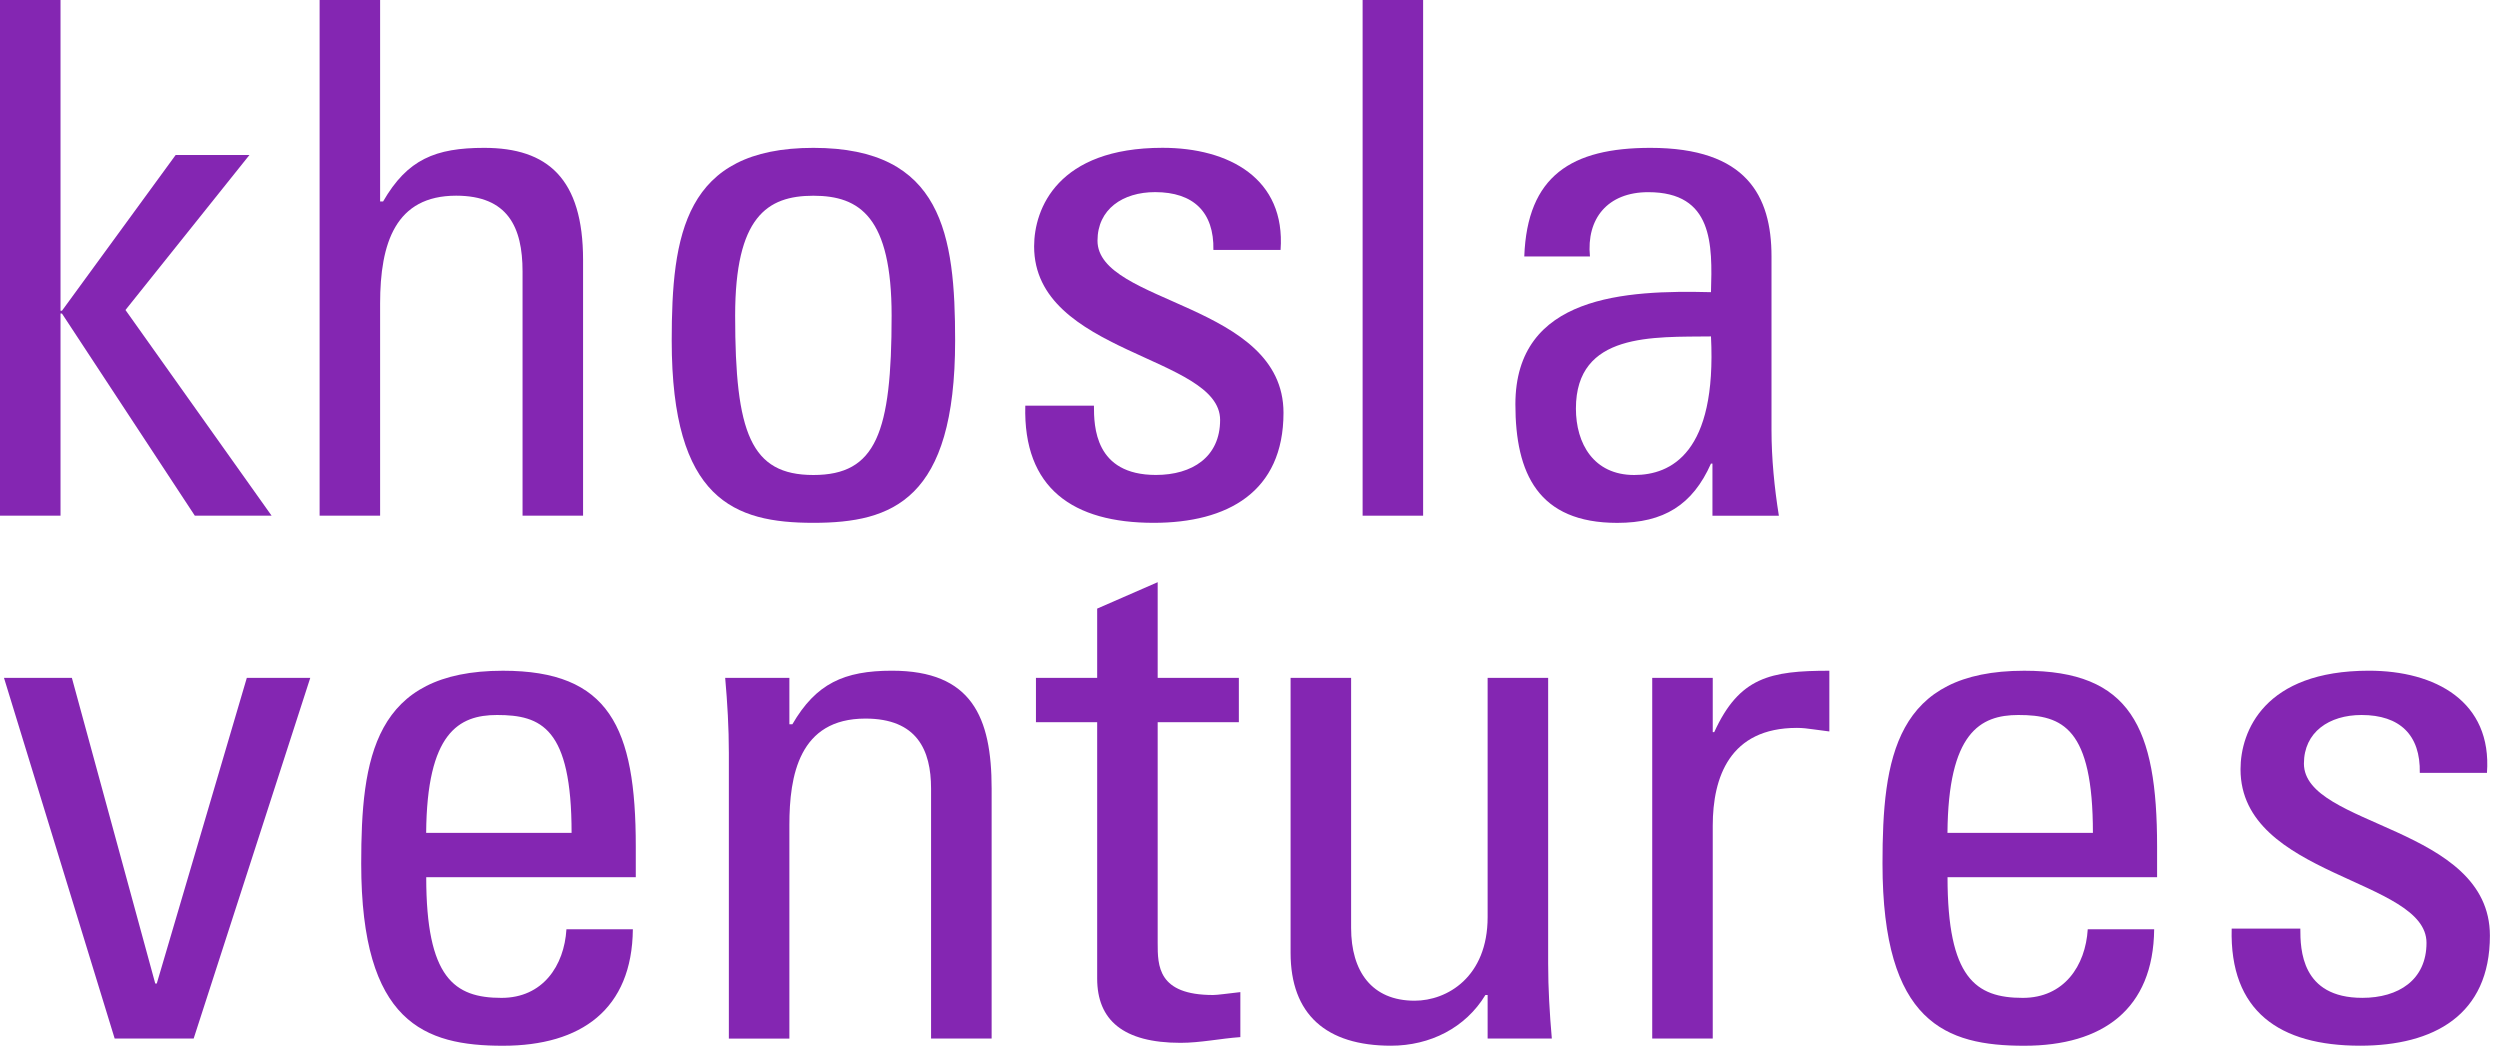
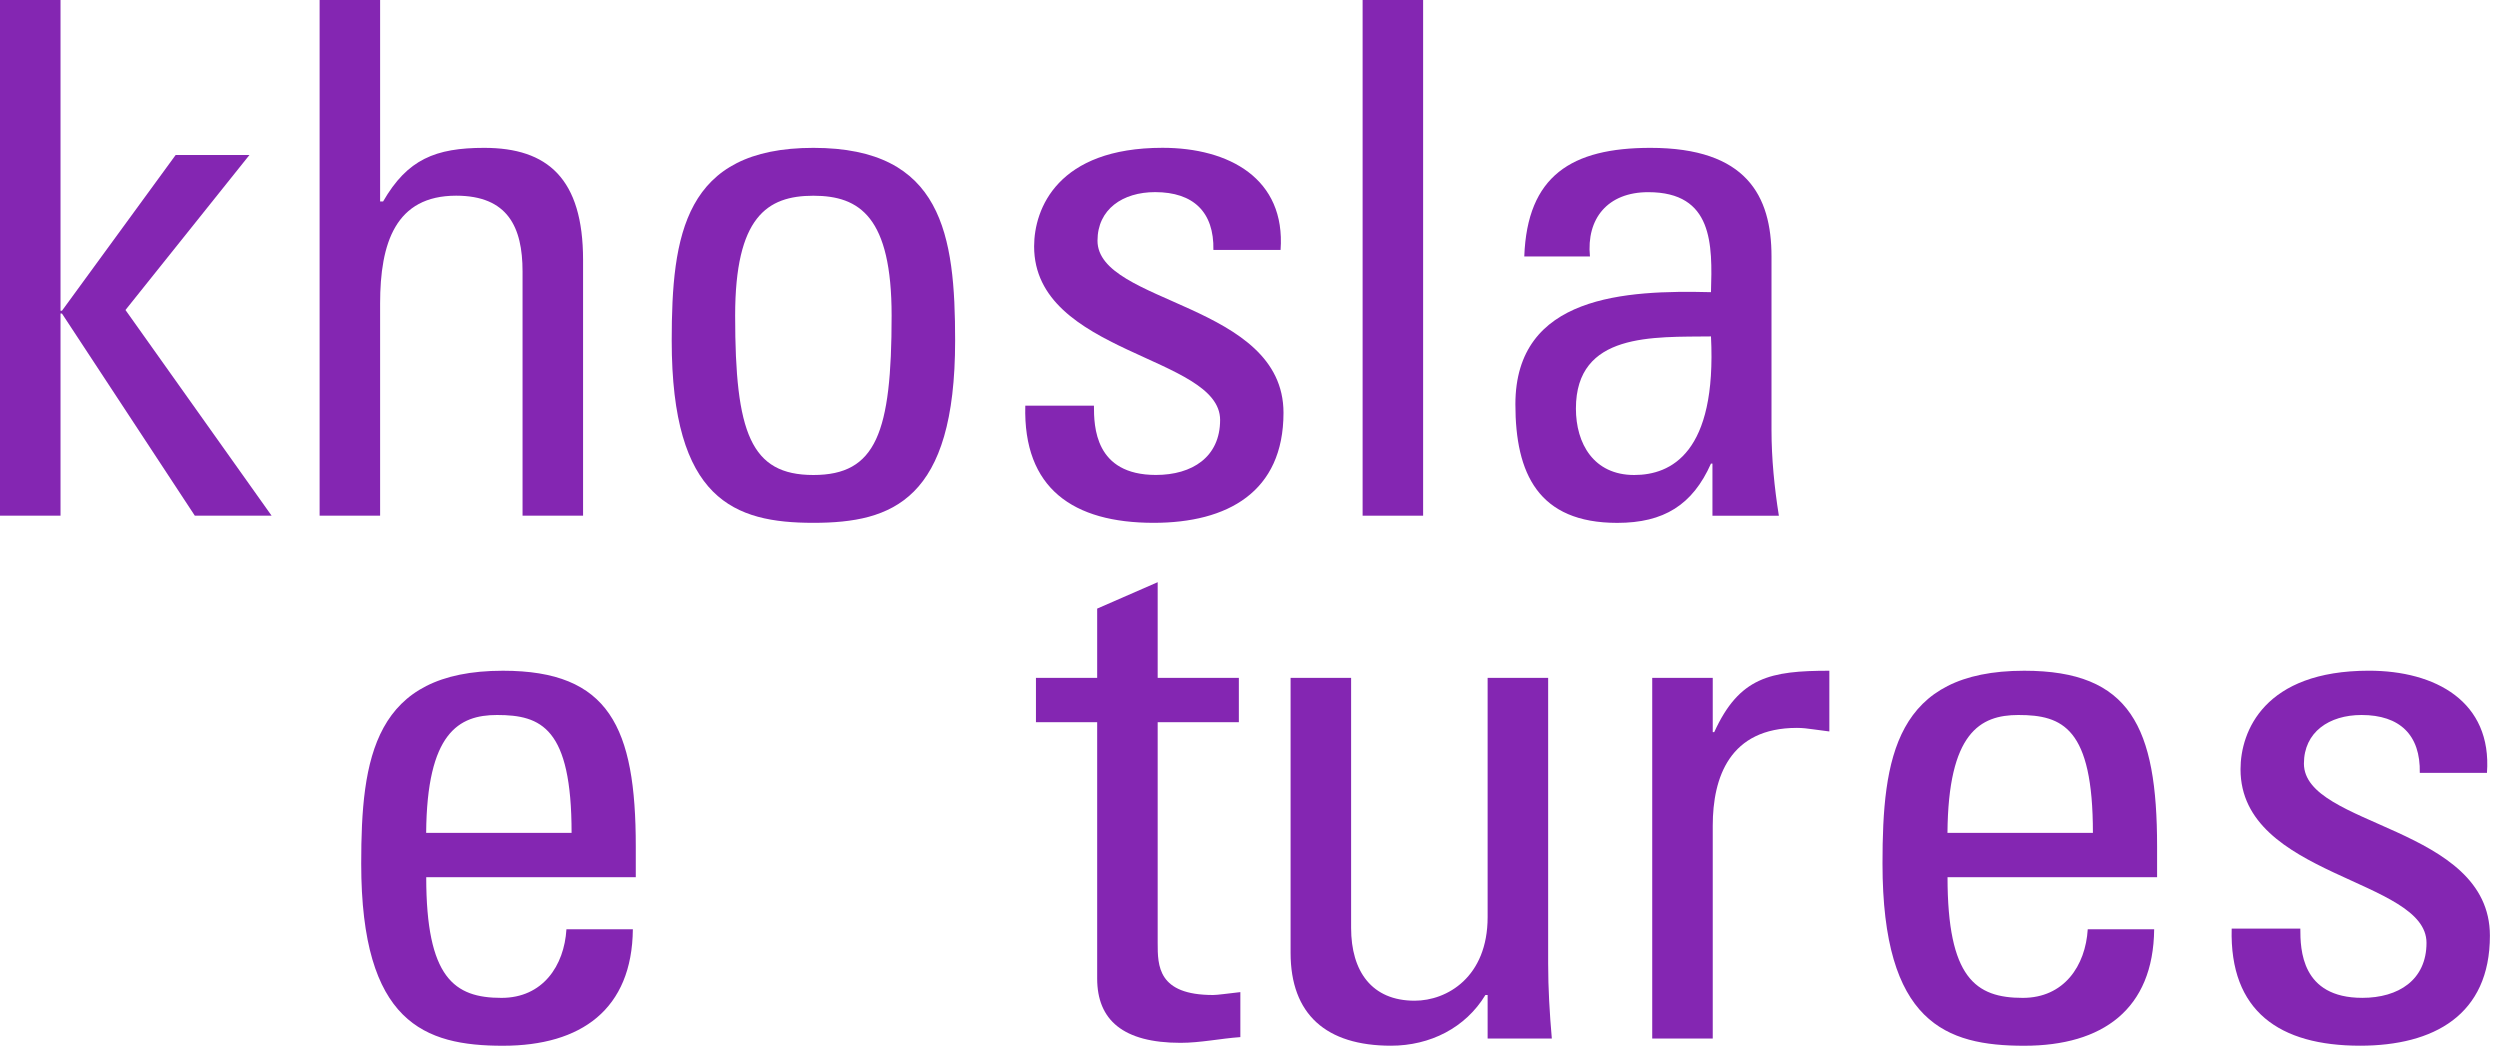
<svg xmlns="http://www.w3.org/2000/svg" width="153" height="64" viewBox="0 0 153 64" fill="none">
-   <path d="M0.244 41.486H4.399L9.502 60.194H9.594L15.105 41.486H18.988L11.852 63.56H7.018L0.244 41.486Z" fill="#8426B2" />
  <path d="M26.085 53.683C26.085 59.848 27.802 61.07 30.69 61.07C33.22 61.07 34.53 59.103 34.666 56.873H38.731C38.684 61.77 35.571 64 30.78 64C25.988 64 22.106 62.601 22.106 52.852C22.106 46.383 22.875 41.049 30.78 41.049C37.282 41.049 38.91 44.502 38.91 51.803V53.683H26.081H26.085ZM34.981 50.971C34.981 44.547 33.131 43.758 30.418 43.758C28.071 43.758 26.128 44.852 26.081 50.971H34.977H34.981Z" fill="#8426B2" />
-   <path d="M56.981 63.561V48.261C56.981 45.902 56.122 43.977 52.962 43.977C48.897 43.977 48.31 47.474 48.31 50.491V63.561H44.606V46.075C44.606 44.544 44.517 43.017 44.381 41.486H48.31V44.326H48.493C49.938 41.836 51.653 41.047 54.59 41.047C59.468 41.047 60.688 43.886 60.688 48.257V63.558H56.984L56.981 63.561Z" fill="#8426B2" />
  <path d="M67.147 41.486V37.247L70.85 35.63V41.486H75.818V44.198H70.85V57.705C70.85 59.104 70.85 60.894 74.238 60.894C74.511 60.894 75.097 60.808 75.91 60.717V63.471C74.69 63.557 73.47 63.821 72.25 63.821C68.728 63.821 67.147 62.421 67.147 59.886V44.198H63.4V41.486H67.147Z" fill="#8426B2" />
  <path d="M91.043 41.486H94.747V58.971C94.747 60.502 94.838 62.029 94.972 63.56H91.043V60.894H90.907C89.687 62.906 87.519 63.997 85.128 63.997C81.154 63.997 78.984 62.075 78.984 58.313V41.486H82.688V56.786C82.688 59.453 83.956 61.243 86.576 61.243C88.56 61.243 91.043 59.799 91.043 56.128V41.486Z" fill="#8426B2" />
  <path d="M104.82 44.807H104.911C106.445 41.441 108.342 41.049 111.956 41.049V44.765C111.642 44.72 111.28 44.679 110.962 44.634C110.647 44.589 110.329 44.547 109.971 44.547C105.859 44.547 104.82 47.564 104.82 50.535V63.56H101.116V41.486H104.82V44.807Z" fill="#8426B2" />
  <path d="M119.189 53.683C119.189 59.848 120.907 61.07 123.793 61.07C126.324 61.07 127.633 59.103 127.77 56.873H131.835C131.787 61.77 128.676 64 123.884 64C119.093 64 115.209 62.601 115.209 52.852C115.209 46.383 115.979 41.049 123.884 41.049C130.386 41.049 132.014 44.502 132.014 51.803V53.683H119.185H119.189ZM128.086 50.971C128.086 44.547 126.234 43.758 123.523 43.758C121.175 43.758 119.231 44.852 119.185 50.971H128.082H128.086Z" fill="#8426B2" />
  <path d="M144.437 63.997C139.515 63.997 136.443 61.899 136.579 56.829H140.78C140.78 58.096 140.828 61.068 144.573 61.068C146.784 61.068 148.502 59.977 148.502 57.701C148.502 53.767 137.12 53.681 137.12 47.08C137.12 44.763 138.565 41.047 144.978 41.047C149.043 41.047 152.522 42.927 152.202 47.298H148.091C148.139 44.981 146.871 43.758 144.524 43.758C142.538 43.758 141 44.808 141 46.73C141 50.619 152.382 50.532 152.382 57.265C152.382 62.117 148.95 63.997 144.431 63.997" fill="#8426B2" />
  <path d="M0 0V31.56H3.704V19.19H3.793L11.923 31.56H16.622L7.679 18.972L15.266 9.486H10.75L3.793 19.017H3.704V0H0Z" fill="#8426B2" />
  <path d="M31.98 31.56V16.61C31.98 13.898 31.075 11.976 27.915 11.976C24.212 11.976 23.263 14.861 23.263 18.577V31.56H19.56V0H23.263V12.329H23.446C24.934 9.749 26.652 9.049 29.633 9.049C33.516 9.049 35.684 10.93 35.684 15.91V31.56H31.98Z" fill="#8426B2" />
  <path d="M41.109 20.852C41.109 14.383 41.875 9.049 49.779 9.049C57.684 9.049 58.454 14.383 58.454 20.852C58.454 30.601 54.614 31.997 49.779 31.997C44.945 31.997 41.109 30.598 41.109 20.852ZM54.567 19.321C54.567 13.288 52.624 11.979 49.779 11.979C46.934 11.979 44.991 13.292 44.991 19.321C44.991 26.49 45.94 29.07 49.779 29.07C53.619 29.07 54.567 26.49 54.567 19.321Z" fill="#8426B2" />
  <path d="M70.606 31.997C65.682 31.997 62.612 29.898 62.748 24.828H66.949C66.949 26.095 66.995 29.067 70.742 29.067C72.957 29.067 74.671 27.976 74.671 25.701C74.671 21.766 63.288 21.68 63.288 15.079C63.288 12.762 64.734 9.046 71.146 9.046C75.212 9.046 78.69 10.926 78.371 15.297H74.26C74.306 12.98 73.039 11.758 70.692 11.758C68.706 11.758 67.167 12.807 67.167 14.729C67.167 18.618 78.55 18.532 78.55 25.264C78.55 30.116 75.118 31.997 70.603 31.997" fill="#8426B2" />
  <path d="M87.095 0H83.392V31.56H87.095V0Z" fill="#8426B2" />
  <path d="M104.802 28.371H104.712C103.585 30.906 101.821 32 98.976 32C94.141 32 92.742 28.983 92.742 24.745C92.742 18.057 99.516 17.752 104.712 17.881C104.802 14.954 104.848 11.761 100.872 11.761C98.389 11.761 97.079 13.378 97.305 15.695H93.286C93.465 10.757 96.177 9.049 101.008 9.049C106.88 9.049 108.416 11.979 108.416 15.695V26.317C108.416 28.066 108.595 29.86 108.867 31.564H104.802V28.374V28.371ZM96.446 25.004C96.446 27.145 97.53 29.07 100.013 29.07C102.272 29.07 105.073 27.716 104.712 20.589C101.191 20.634 96.446 20.326 96.446 25.004Z" fill="#8426B2" />
</svg>